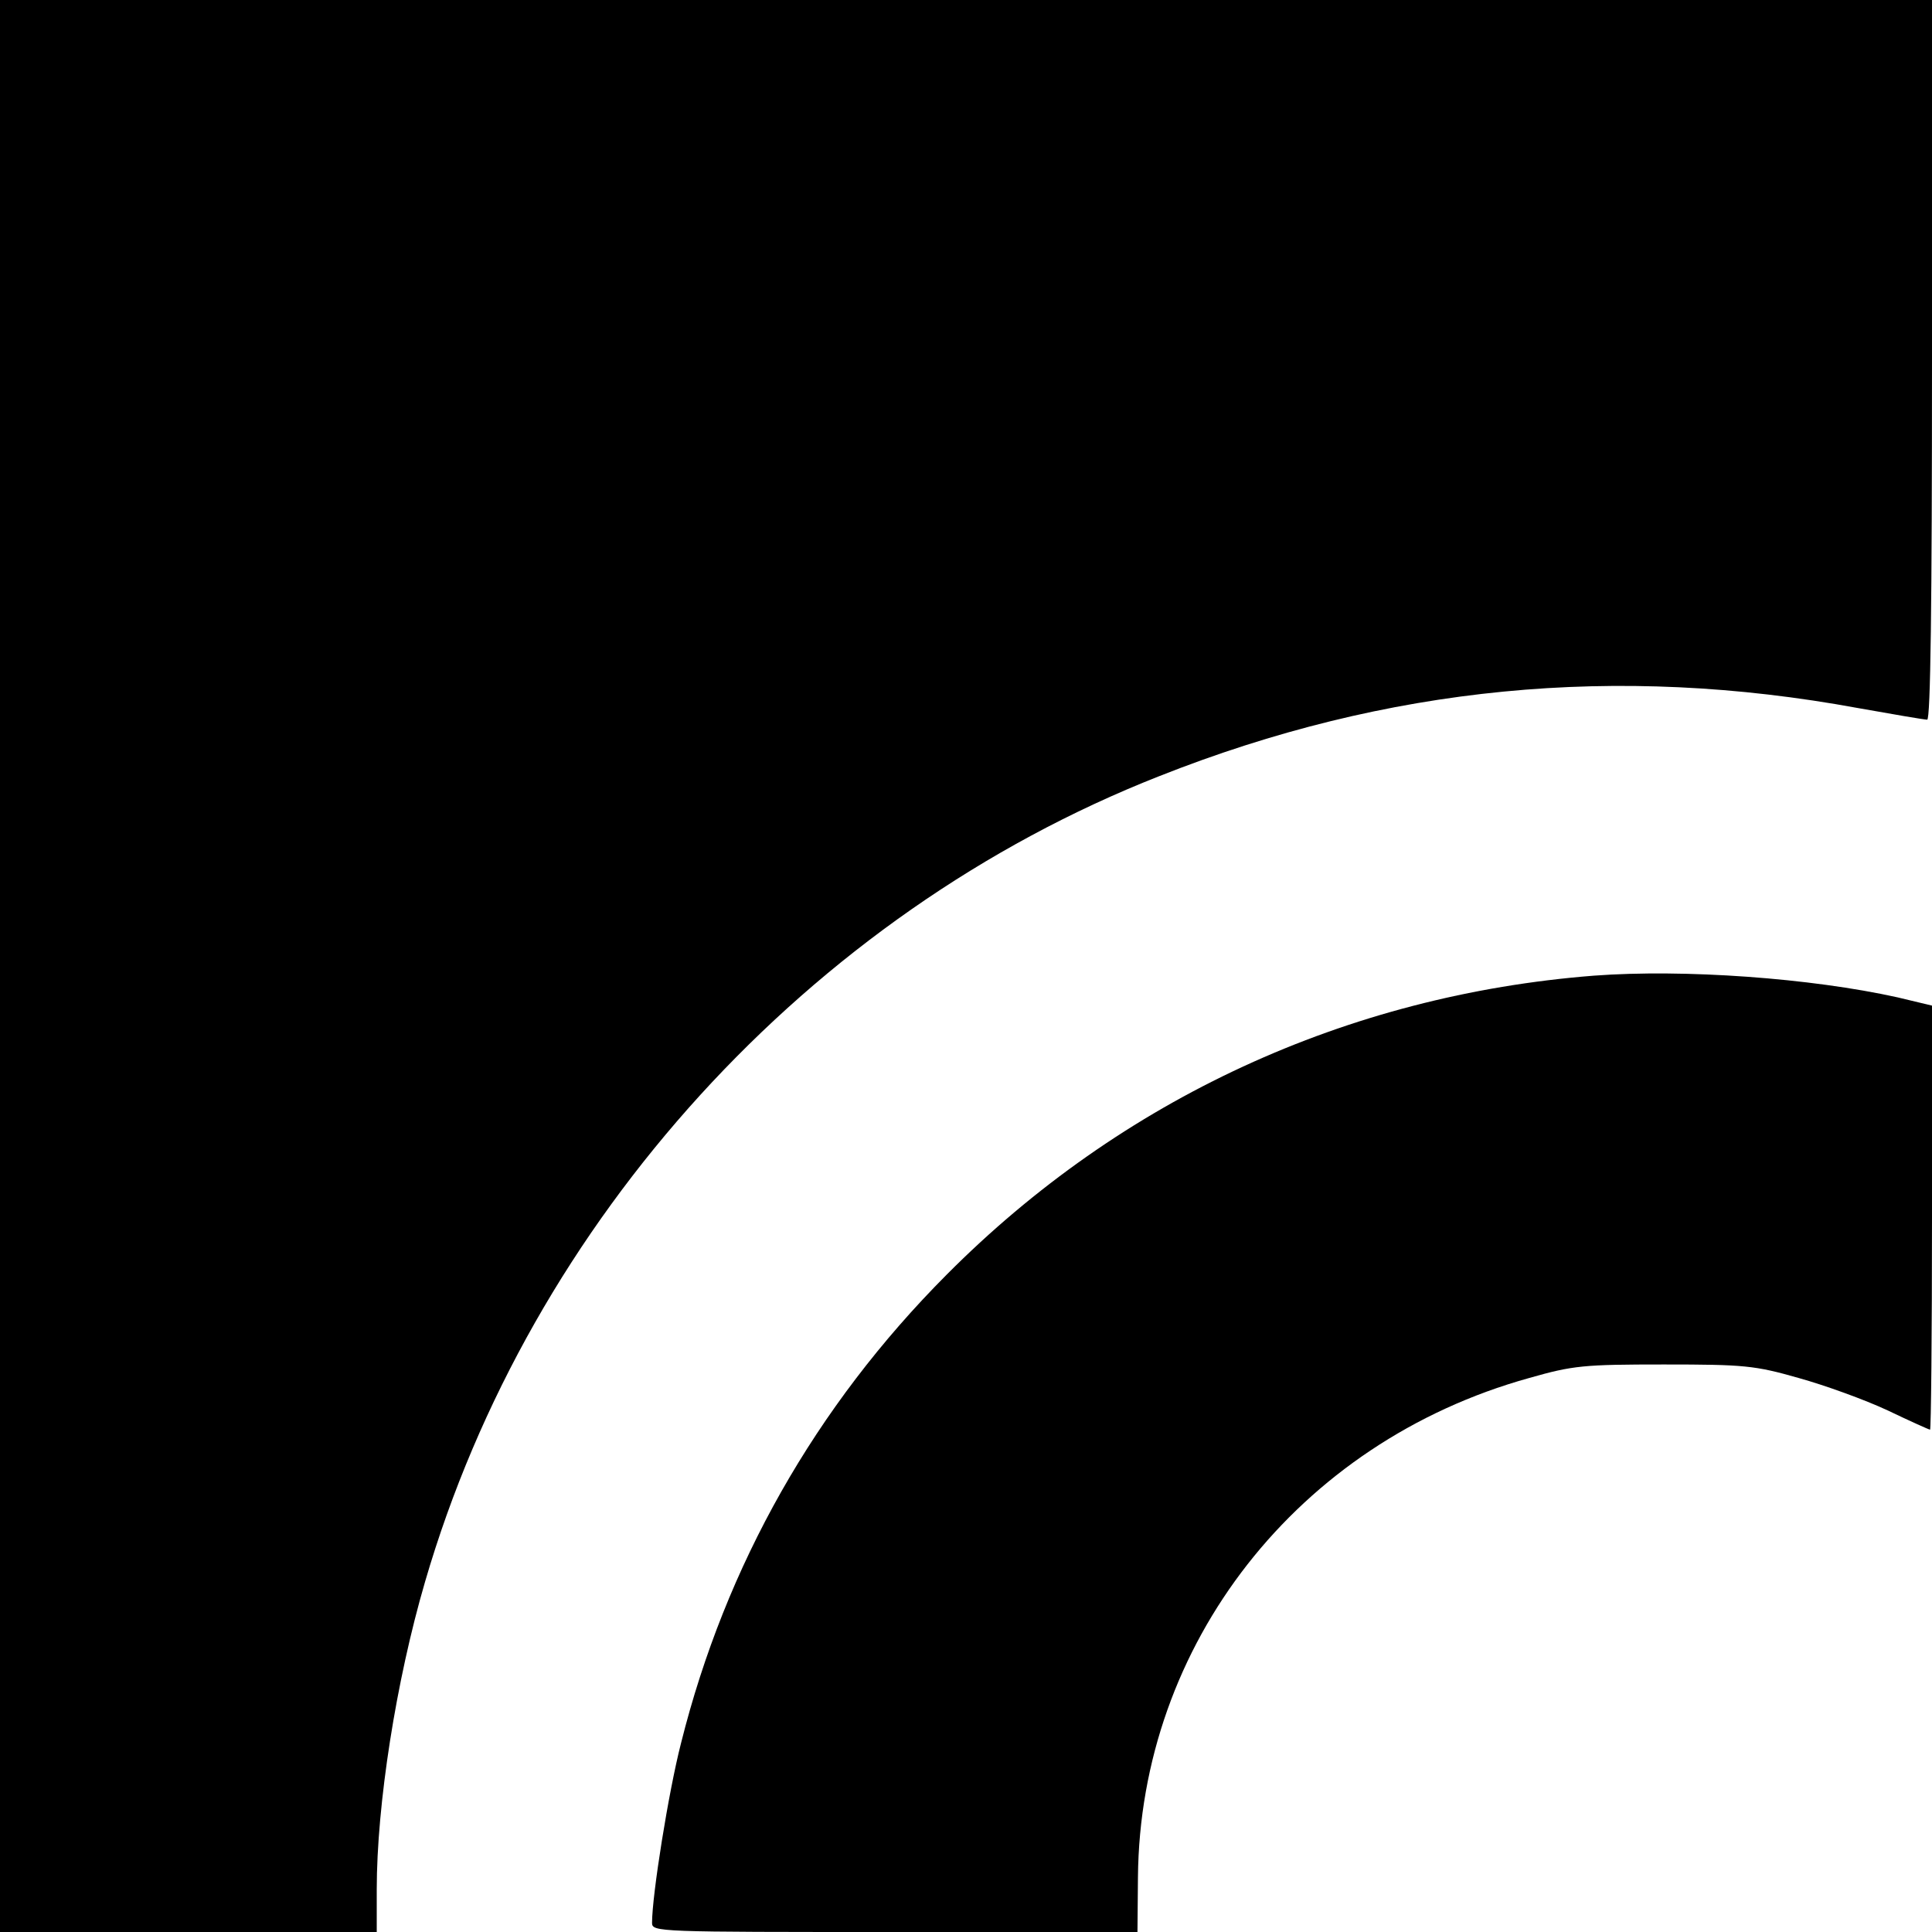
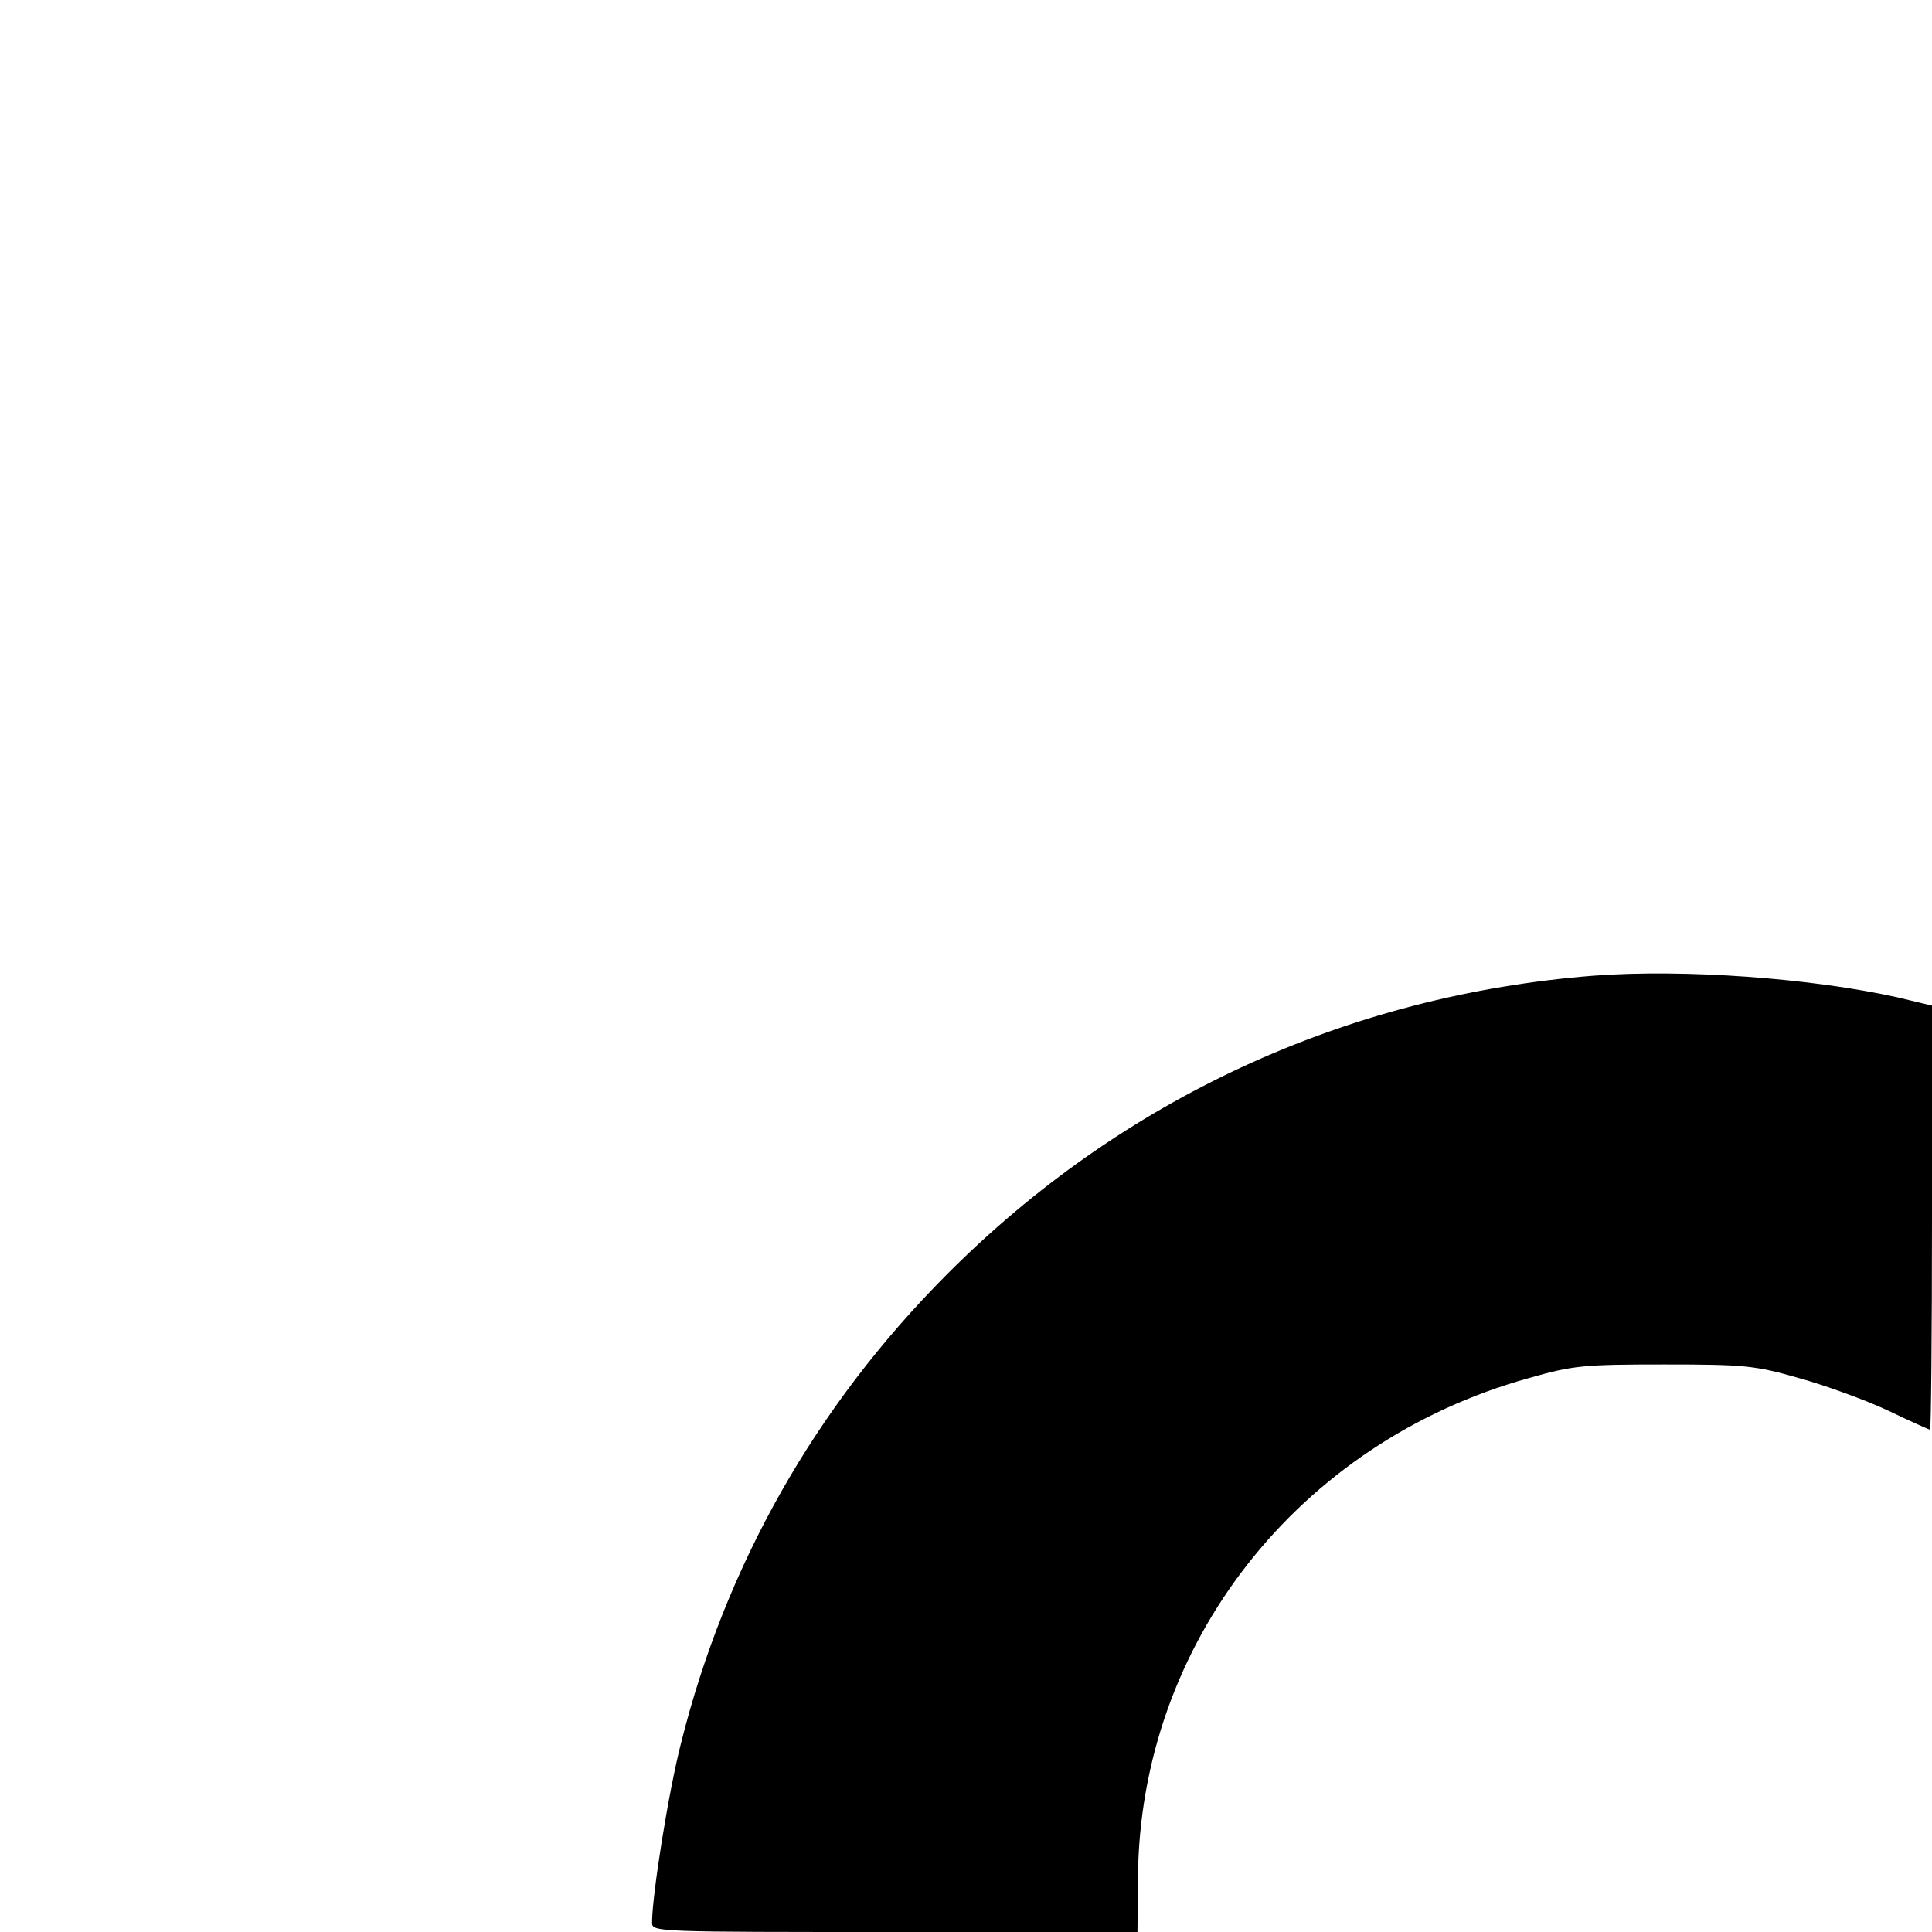
<svg xmlns="http://www.w3.org/2000/svg" version="1.0" width="400pt" height="400pt" viewBox="0 0 400 400" preserveAspectRatio="xMidYMid meet">
  <g transform="translate(0,400) scale(0.1,-0.1)" fill="#000000" stroke="none">
-     <path d="M0 2000 l0 -2000 390 0 390 0 0 88 c0 176 40 432 100 637 218 749 795 1383 1520 1668 472 187 947 233 1447 141 73 -13 137 -24 143 -24 7 0 10 240 10 745 l0 745 -2000 0 -2000 0 0 -2000z" />
    <path d="M3300 1980 c-511 -40 -978 -255 -1340 -619 -272 -273 -458 -602 -550 -970 -26 -101 -60 -315 -60 -372 0 -19 11 -19 503 -19 l502 0 1 113 c4 483 331 901 810 1034 91 26 113 28 279 28 166 0 188 -2 279 -28 54 -15 137 -45 184 -67 46 -22 86 -40 88 -40 2 0 4 198 4 439 l0 439 -71 17 c-180 40 -442 59 -629 45z" />
  </g>
</svg>